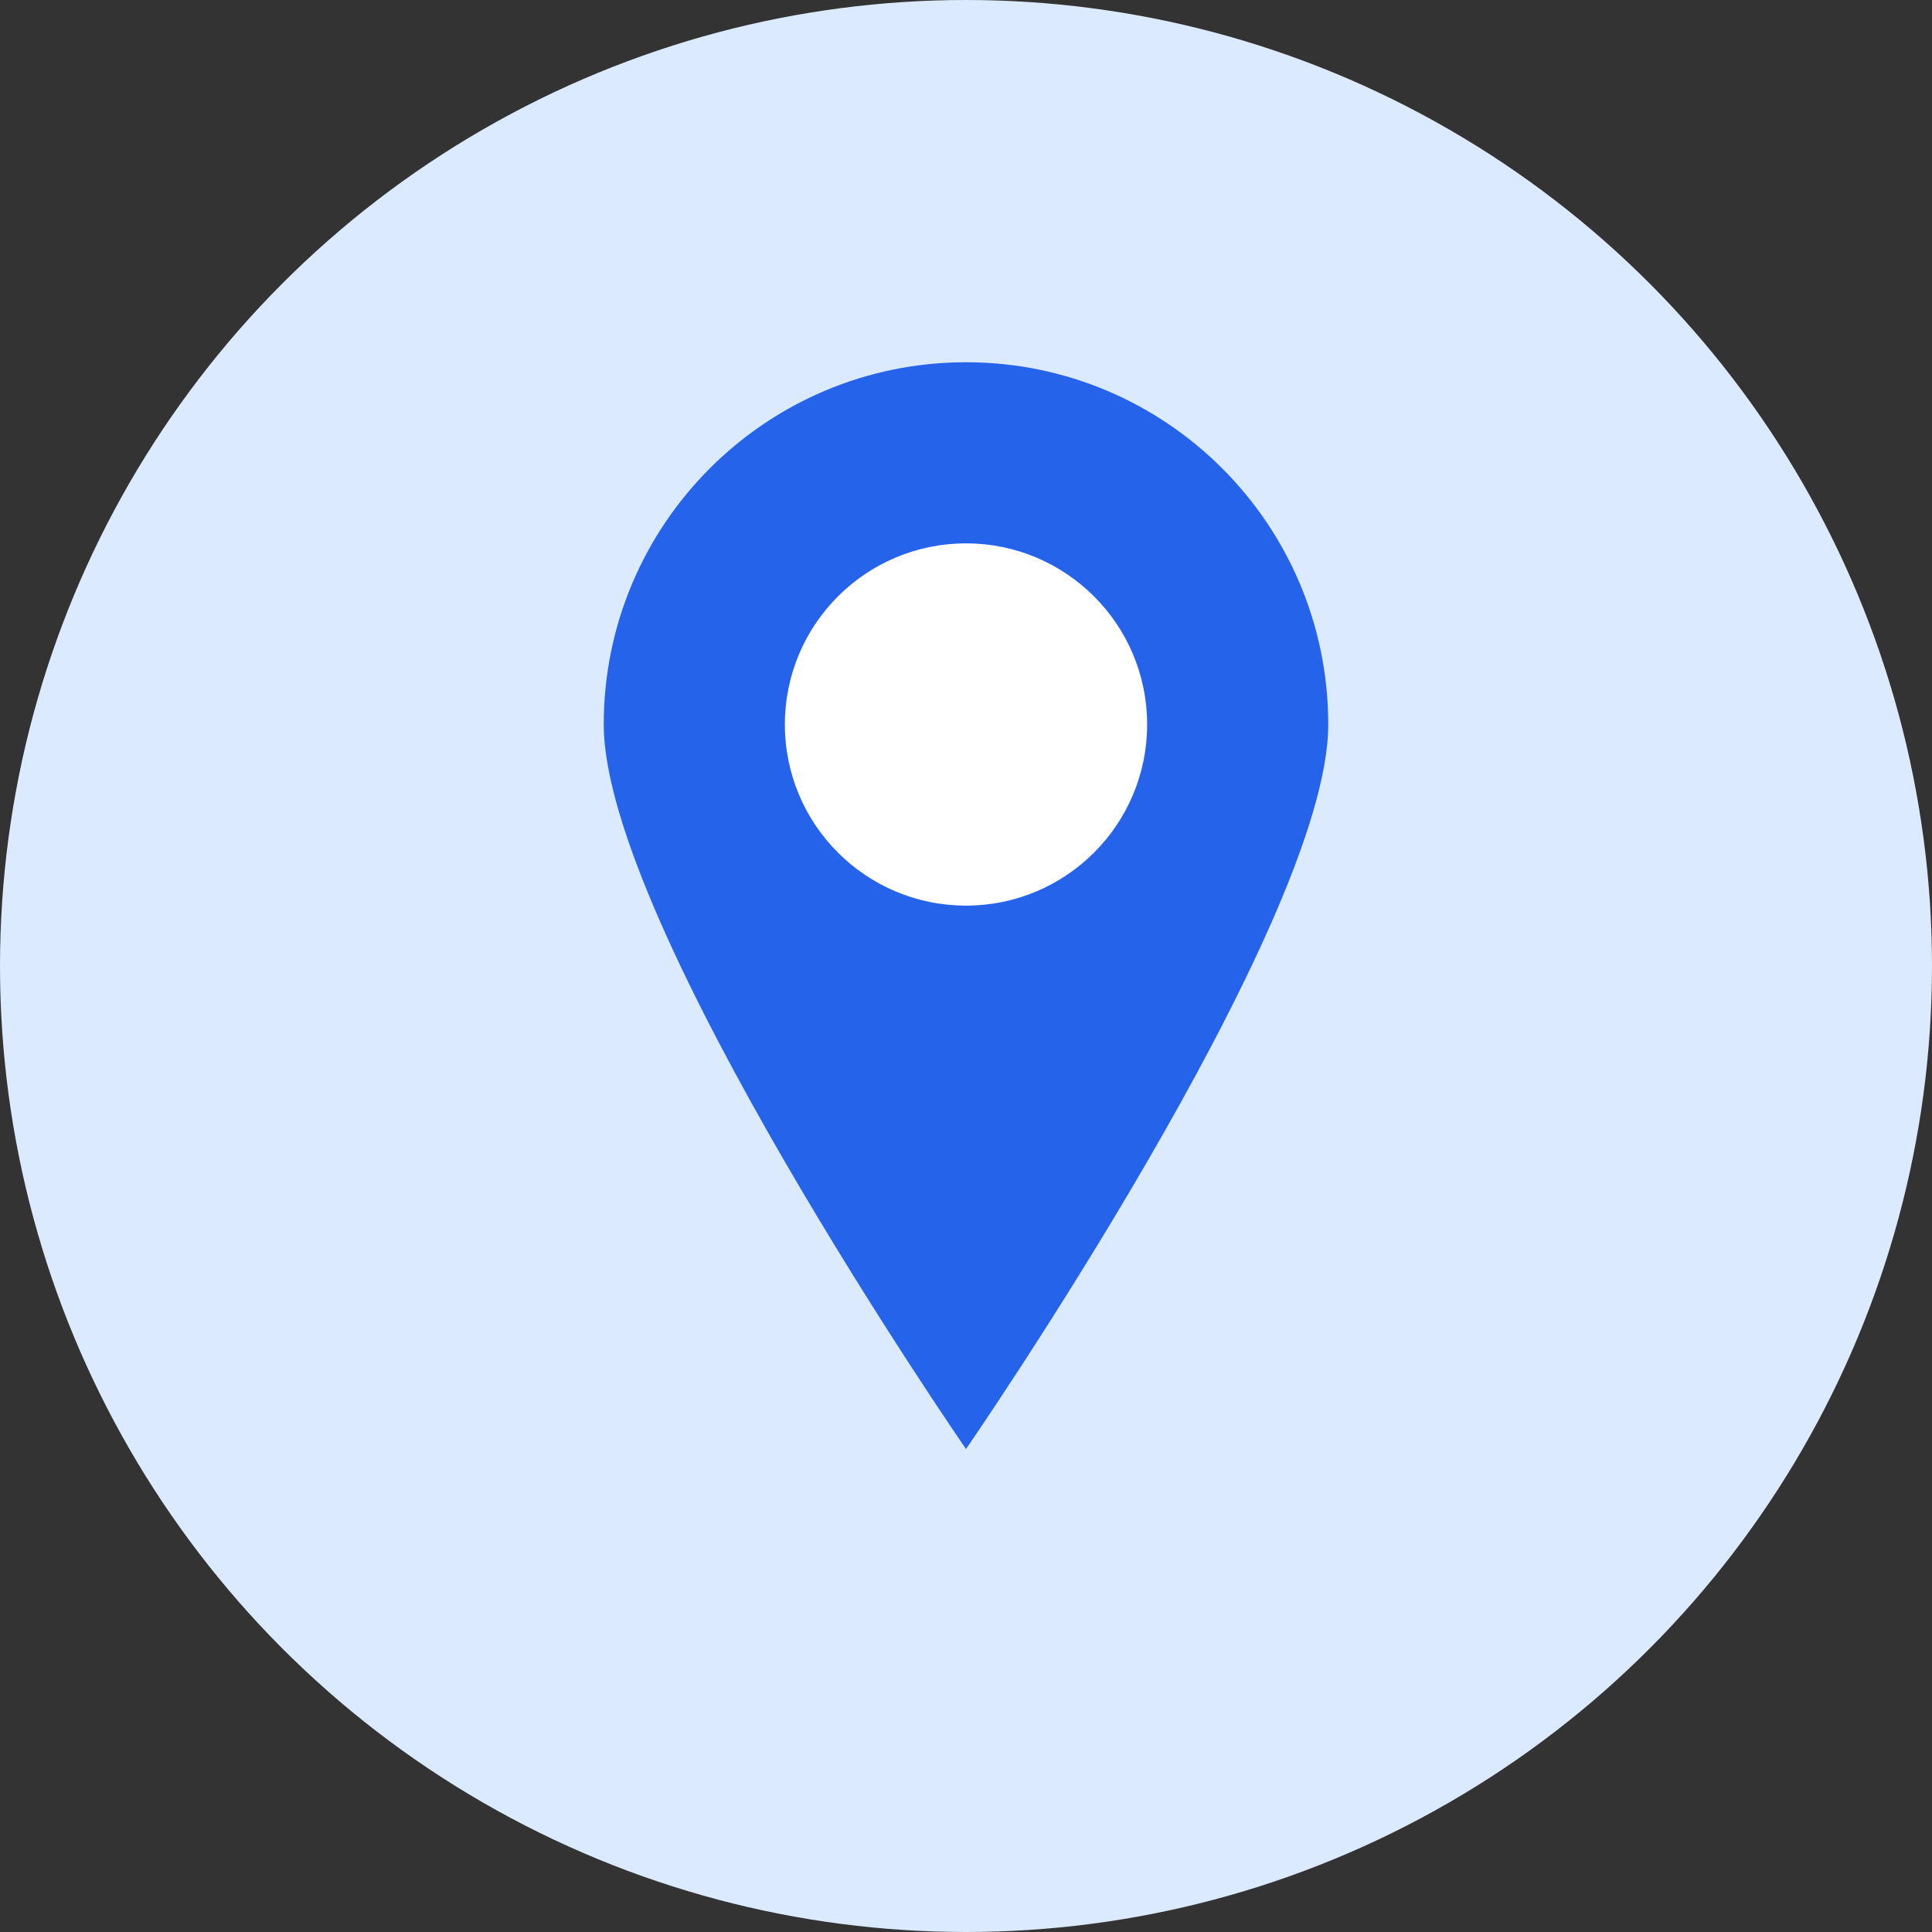
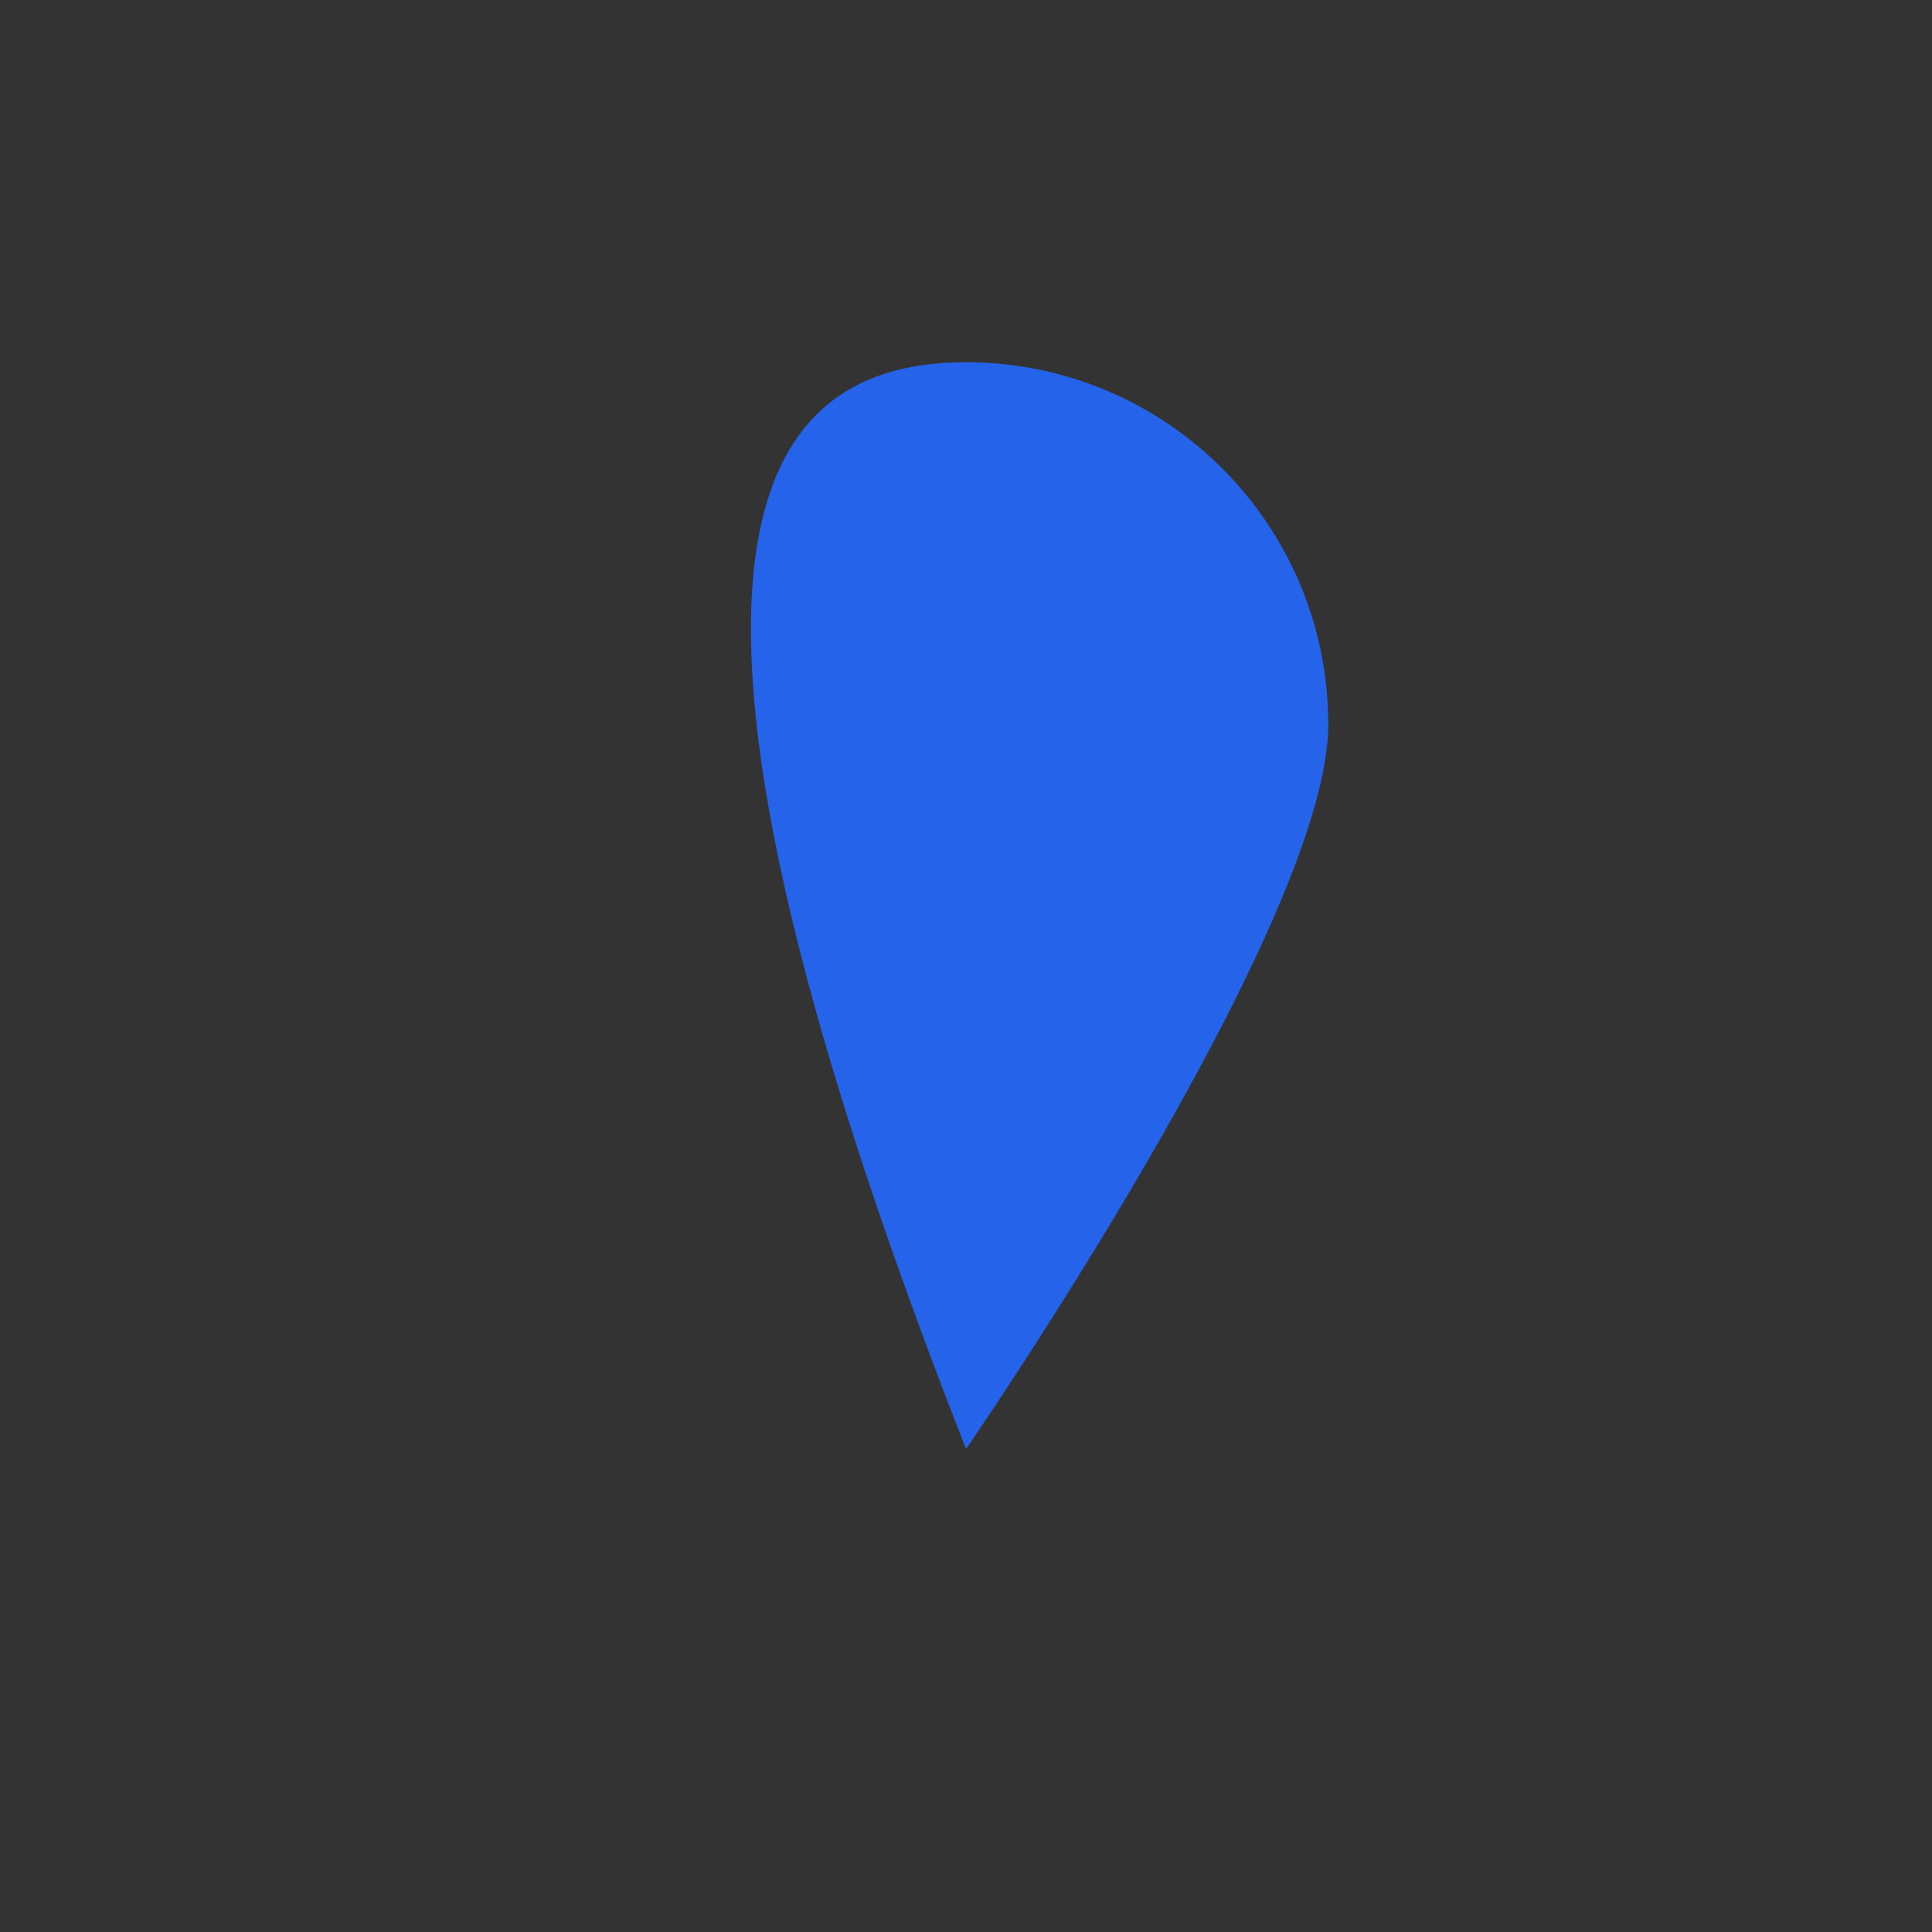
<svg xmlns="http://www.w3.org/2000/svg" width="32" height="32" viewBox="0 0 32 32" fill="none">
  <rect x="0" y="0" width="32" height="32" fill="#333333" stroke="none" />
-   <circle cx="16" cy="16" r="16" fill="#DBEAFE" />
-   <path d="M16 6C19.314 6 22 8.686 22 12C22 15.314 16 24 16 24C16 24 10 15.314 10 12C10 8.686 12.686 6 16 6Z" fill="#2563EB" />
-   <circle cx="16" cy="12" r="3" fill="#FFFFFF" />
+   <path d="M16 6C19.314 6 22 8.686 22 12C22 15.314 16 24 16 24C10 8.686 12.686 6 16 6Z" fill="#2563EB" />
</svg>